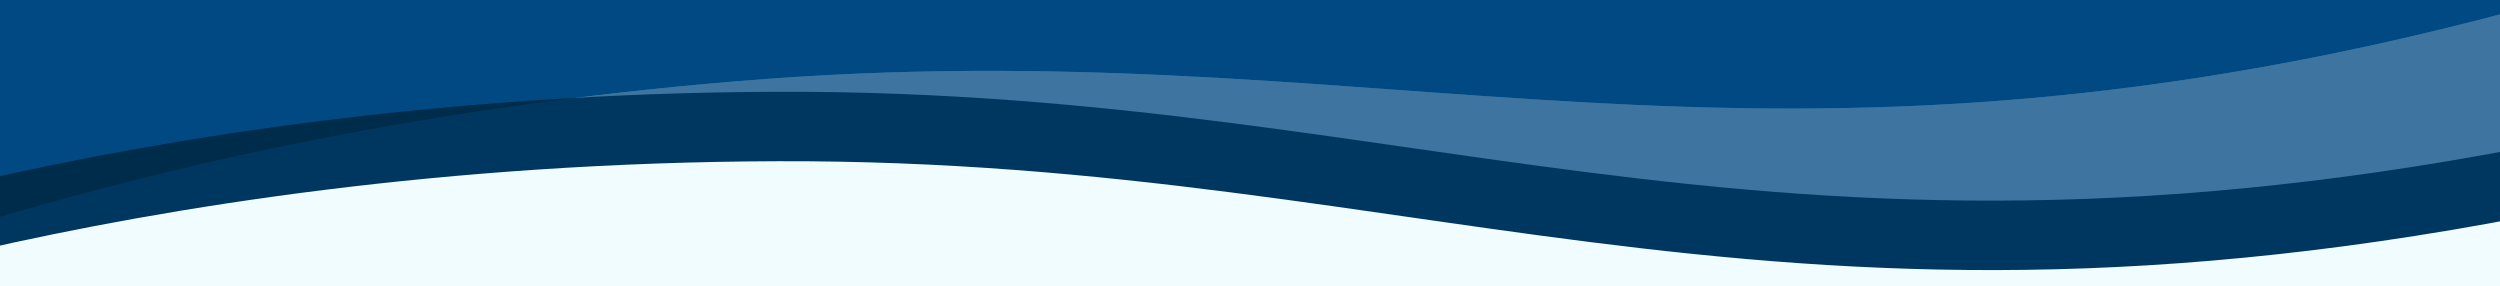
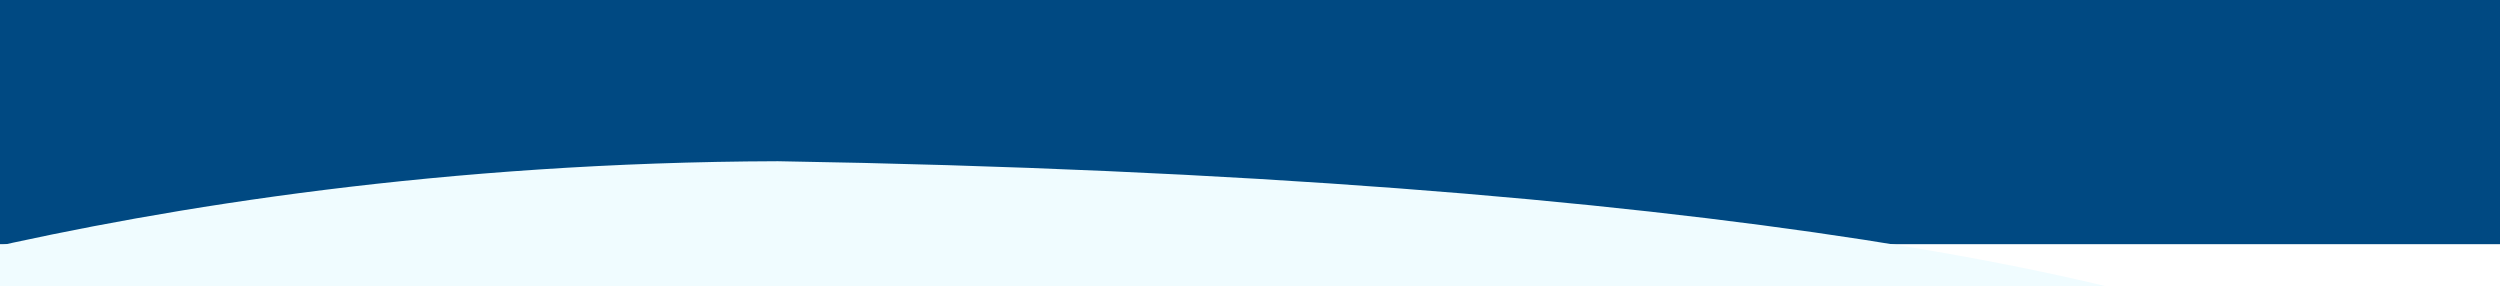
<svg xmlns="http://www.w3.org/2000/svg" width="1440" height="165" viewBox="0 0 1440 165" fill="none">
  <rect width="1440" height="165" fill="#1E1E1E" />
  <g clip-path="url(#clip0_0_1)">
    <rect width="1440" height="165" fill="white" />
    <path d="M-5.104 -8.313H1446.9V140.645H-5.104V-8.313Z" fill="#004982" />
    <g opacity="0.4" clip-path="url(#clip1_0_1)">
      <path d="M-185.864 192.556C-185.864 192.556 59.145 73.727 441.458 45.463C823.693 17.241 1033.09 132.774 1513.95 -12.598C1513.95 -12.598 1626.62 208.964 959.956 203.364C944.743 203.232 427.453 196.804 412.624 196.351C334.408 194.012 64.813 207.816 -185.866 192.52L-185.864 192.556Z" fill="white" />
    </g>
    <g clip-path="url(#clip2_0_1)">
-       <path d="M-188.104 155.308C-188.104 155.308 64.681 54.07 448.036 52.864C831.31 51.695 1032.03 181.722 1521.95 70.657C1521.95 70.657 1618.7 299.619 954.093 246.973C938.928 245.767 423.382 202.839 408.622 201.341C330.767 193.486 60.869 188.225 -188.104 155.271L-188.104 155.308Z" fill="#002C4B" />
-     </g>
+       </g>
    <g opacity="0.4" clip-path="url(#clip3_0_1)">
-       <path d="M-185.864 192.556C-185.864 192.556 59.145 73.727 441.458 45.463C823.693 17.241 1033.09 132.774 1513.95 -12.598C1513.95 -12.598 1626.62 208.964 959.956 203.364C944.743 203.232 427.453 196.804 412.624 196.351C334.408 194.012 64.813 207.816 -185.866 192.52L-185.864 192.556Z" fill="#004982" />
-     </g>
+       </g>
    <g clip-path="url(#clip4_0_1)">
-       <path d="M-188.104 195.308C-188.104 195.308 64.681 94.07 448.036 92.865C831.31 91.695 1032.03 221.722 1521.95 110.657C1521.95 110.657 1618.7 339.619 954.093 286.973C938.928 285.767 423.382 242.839 408.622 241.341C330.767 233.486 60.869 228.225 -188.104 195.271L-188.104 195.308Z" fill="#F0FCFF" />
+       <path d="M-188.104 195.308C-188.104 195.308 64.681 94.07 448.036 92.865C1521.95 110.657 1618.7 339.619 954.093 286.973C938.928 285.767 423.382 242.839 408.622 241.341C330.767 233.486 60.869 228.225 -188.104 195.271L-188.104 195.308Z" fill="#F0FCFF" />
    </g>
  </g>
  <defs>
    <clipPath id="clip0_0_1">
      <rect width="1440" height="165" fill="white" />
    </clipPath>
    <clipPath id="clip1_0_1">
-       <rect width="1715" height="202" fill="white" transform="translate(-193.095 90.368) rotate(-4.048)" />
-     </clipPath>
+       </clipPath>
    <clipPath id="clip2_0_1">
      <rect width="1715" height="202" fill="white" transform="translate(-188.104 52.864)" />
    </clipPath>
    <clipPath id="clip3_0_1">
-       <rect width="1715" height="202" fill="white" transform="translate(-193.095 90.368) rotate(-4.048)" />
-     </clipPath>
+       </clipPath>
    <clipPath id="clip4_0_1">
      <rect width="1715" height="202" fill="white" transform="translate(-188.104 52.864)" />
    </clipPath>
  </defs>
</svg>